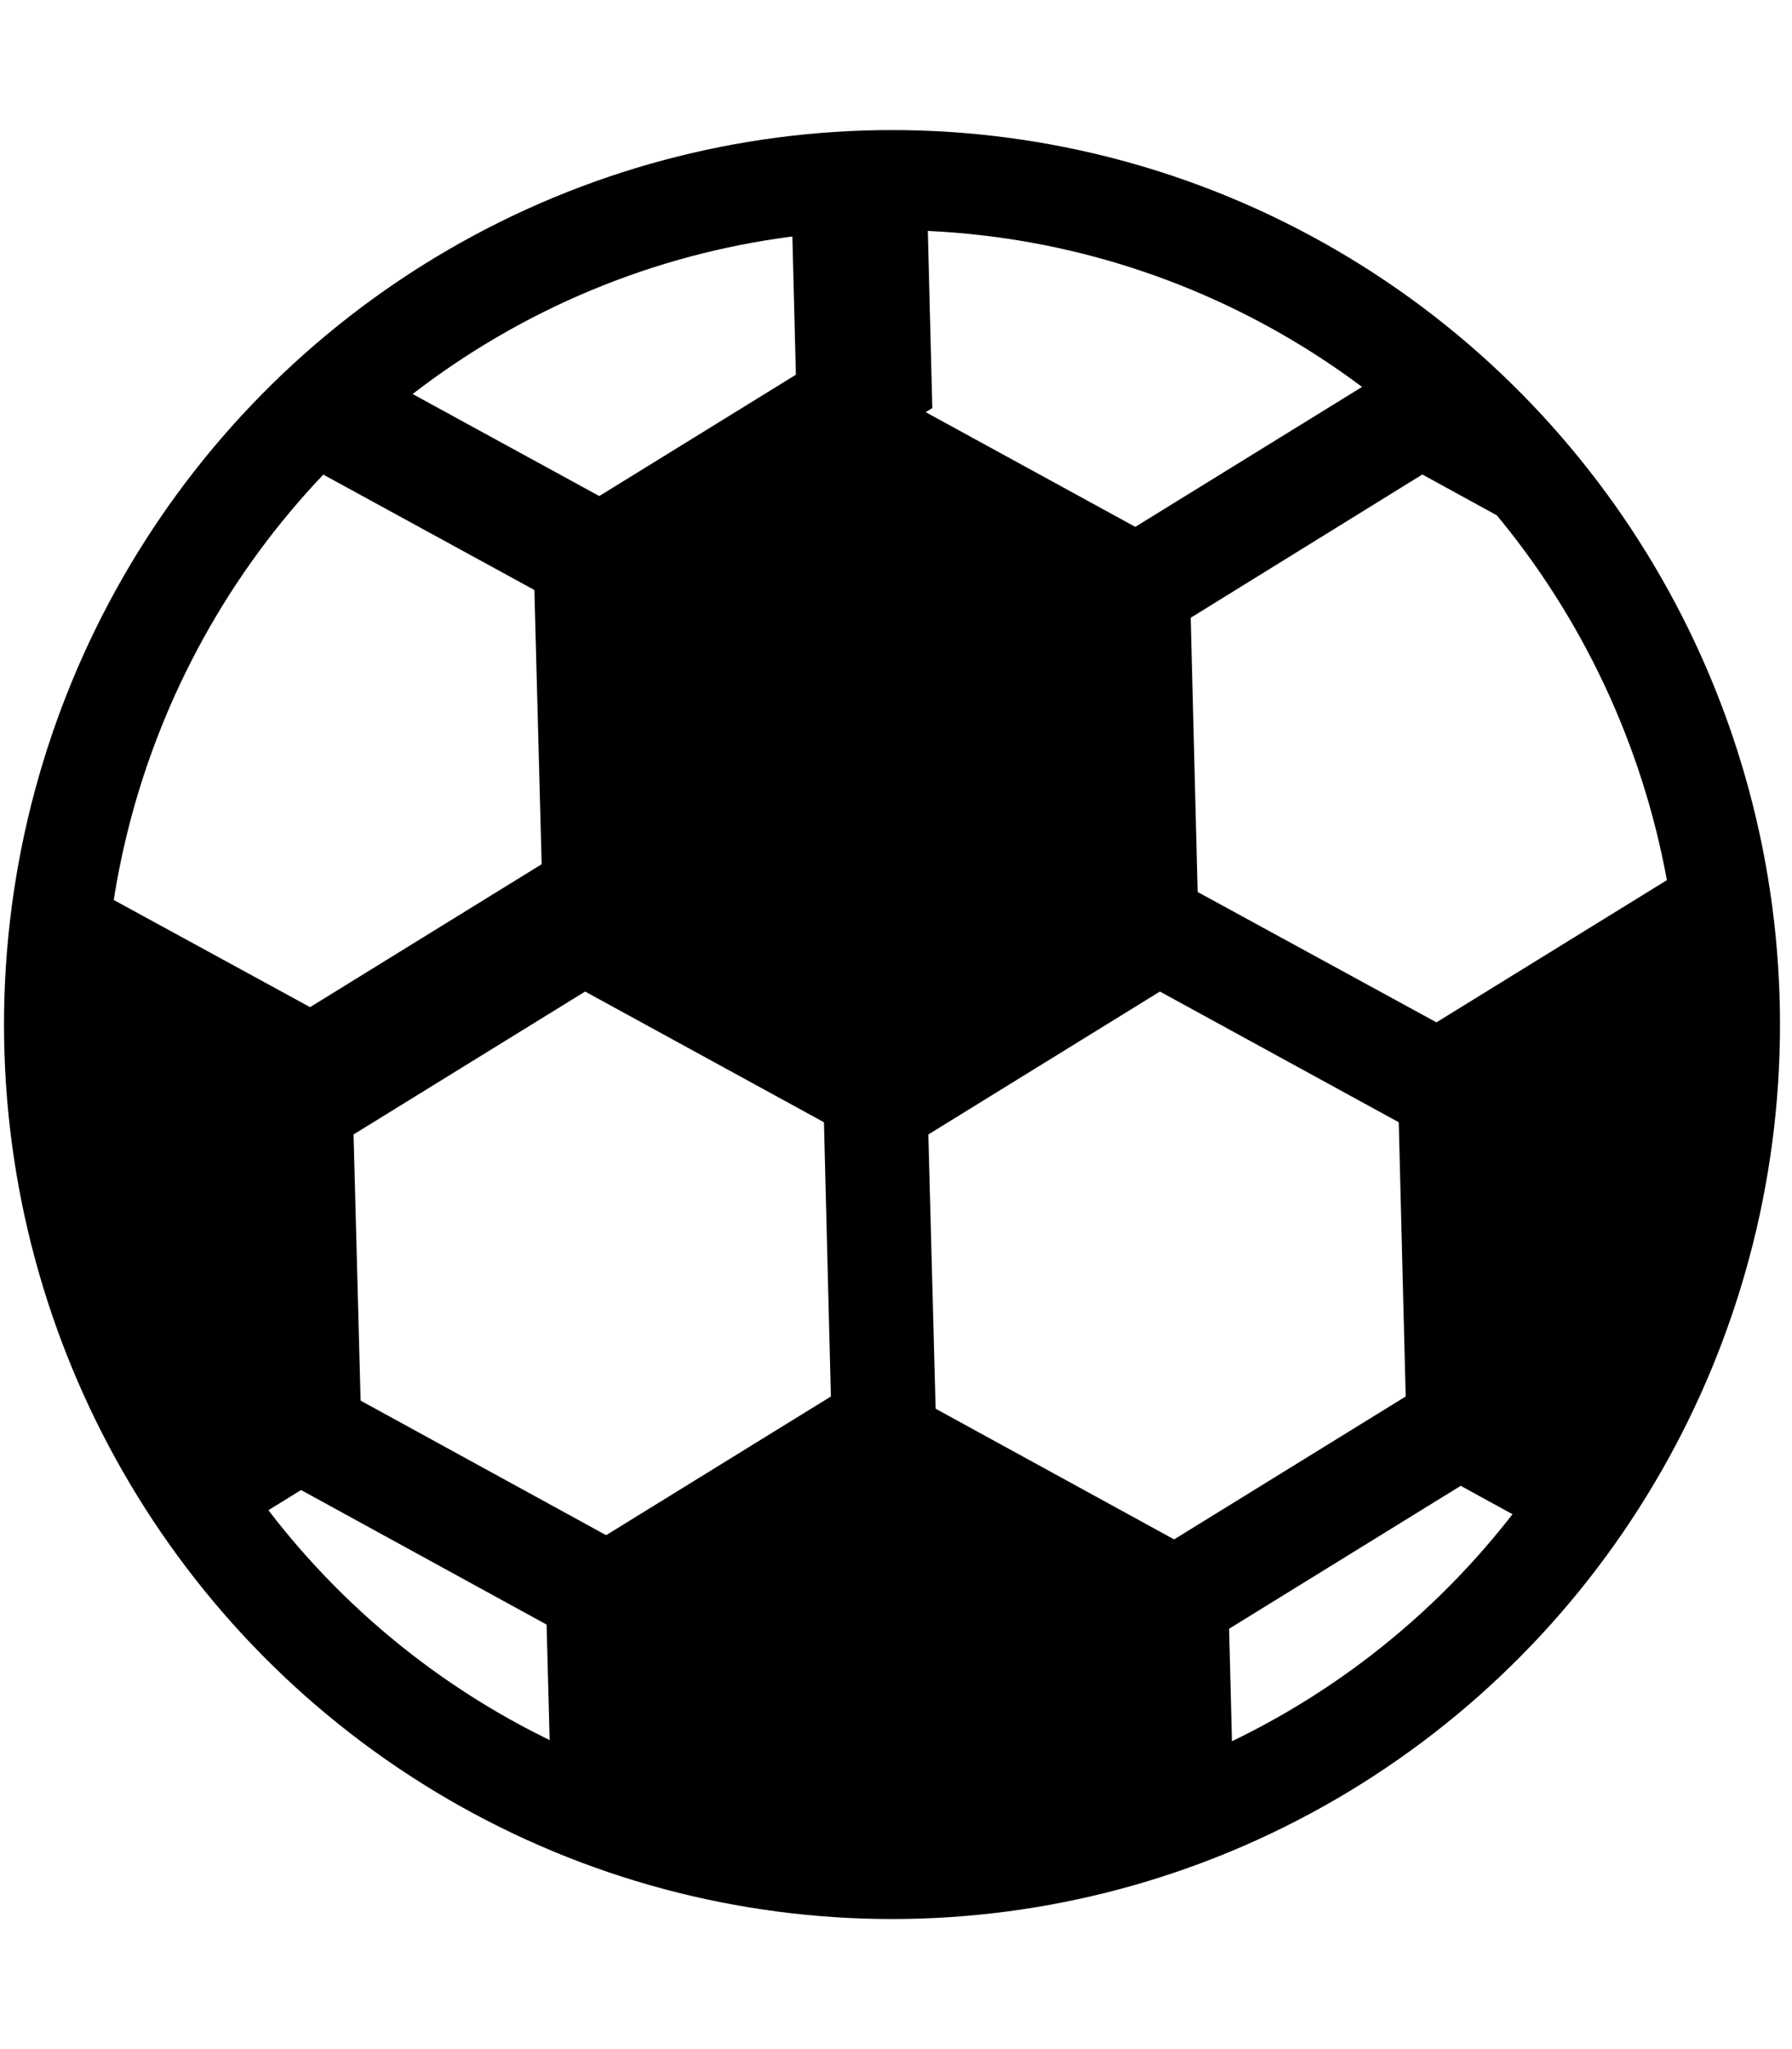
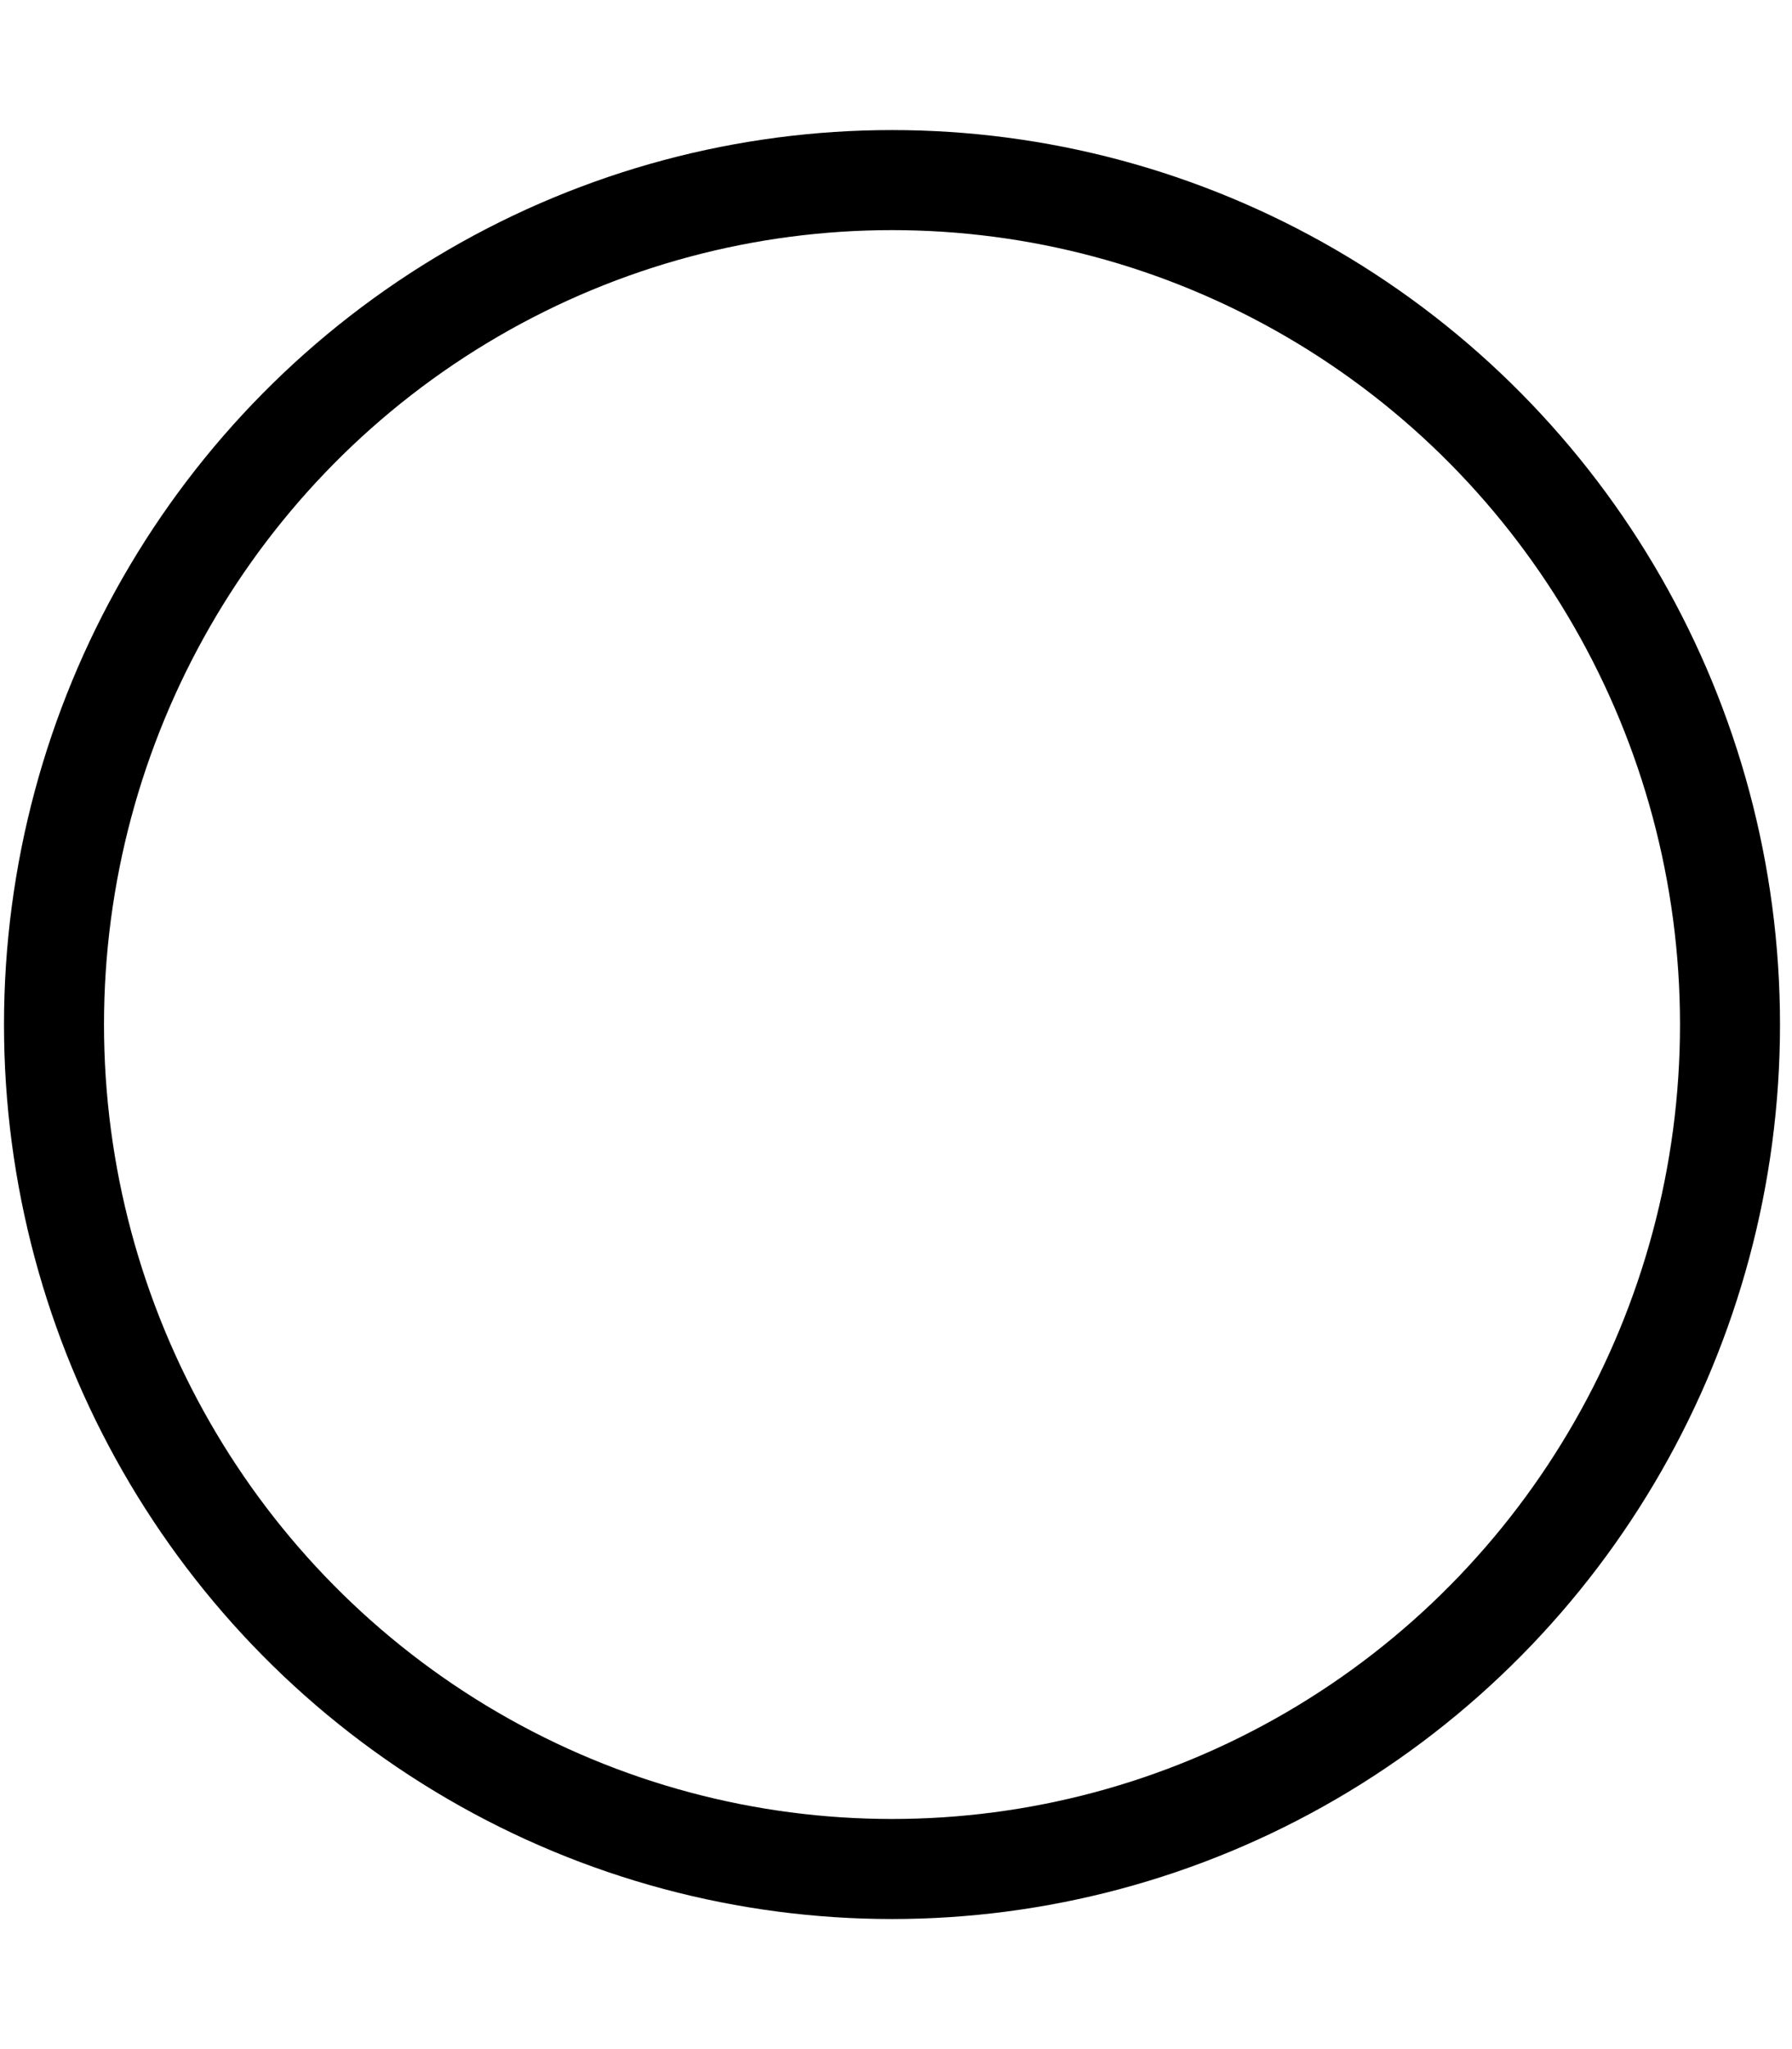
<svg xmlns="http://www.w3.org/2000/svg" xmlns:xlink="http://www.w3.org/1999/xlink" version="1.1" id="Lager_1" x="0px" y="0px" viewBox="0 0 448 512" style="enable-background:new 0 0 448 512;" xml:space="preserve">
  <style type="text/css">
	.st0{clip-path:url(#SVGID_00000134215338503069855160000002704947674407181477_);}
	.st1{clip-path:url(#SVGID_00000139276326210544546720000000982415532395721612_);}
	.st2{fill:none;stroke:#000000;stroke-width:25;stroke-miterlimit:10;}
</style>
  <g>
    <g>
      <defs>
-         <ellipse id="SVGID_1_" cx="219.3" cy="256" rx="216.3" ry="217.9" />
-       </defs>
+         </defs>
      <clipPath id="SVGID_00000041282798502203478030000012844160834064176012_">
        <use xlink:href="#SVGID_1_" style="overflow:visible;" />
      </clipPath>
      <g style="clip-path:url(#SVGID_00000041282798502203478030000012844160834064176012_);">
        <g>
          <defs>
            <ellipse id="SVGID_00000010276140382851035730000003177683181424277173_" cx="219.3" cy="256" rx="233.2" ry="234.9" />
          </defs>
          <clipPath id="SVGID_00000031203925648574892320000007589467918357541767_">
            <use xlink:href="#SVGID_00000010276140382851035730000003177683181424277173_" style="overflow:visible;" />
          </clipPath>
          <g style="clip-path:url(#SVGID_00000031203925648574892320000007589467918357541767_);">
-             <polygon points="212.6,106.6 142.4,149.9 144.5,232.8 216.9,272.4 287.1,229 284.9,146.2      " />
            <polygon class="st2" points="289.6,233.3 219.4,276.6 221.6,359.5 293.9,399.1 364.1,355.8 362,272.9      " />
-             <polygon class="st2" points="355.2,104.1 285,147.5 287.1,230.4 359.5,269.9 429.7,226.6 427.5,143.7      " />
-             <polygon points="443.2,219.5 364.4,268.1 366.8,361.3 448.1,405.8 527,357.1 524.5,263.9      " />
            <polygon class="st2" points="364.8,356.8 294.6,400.1 296.7,483 369.1,522.6 439.3,479.3 437.1,396.4      " />
            <polygon points="222.6,355.6 148.6,401.3 150.8,488.7 227.1,530.5 301.1,484.8 298.9,397.4      " />
            <polygon class="st2" points="76.6,356.8 6.4,400.1 8.5,483 80.9,522.6 151.1,479.3 148.9,396.4      " />
            <polygon points="-10.2,216.1 -88.3,264.3 -85.9,356.6 -5.4,400.6 72.7,352.4 70.3,260.2      " />
            <polygon class="st2" points="73.6,100.4 3.4,143.7 5.5,226.6 77.9,266.1 148.1,222.8 145.9,139.9      " />
            <polygon class="st2" points="145.9,-27.3 75.7,16 77.9,98.9 150.2,138.4 220.4,95.1 218.3,12.2      " />
-             <polygon class="st2" points="279.9,-19.7 209.7,23.7 211.8,106.5 284.2,146.1 354.4,102.8 352.2,19.9      " />
            <polygon class="st2" points="145.9,233.3 75.7,276.6 77.9,359.5 150.2,399.1 220.4,355.8 218.3,272.9      " />
          </g>
        </g>
      </g>
    </g>
  </g>
  <ellipse class="st2" cx="223" cy="256" rx="209.5" ry="211" />
</svg>